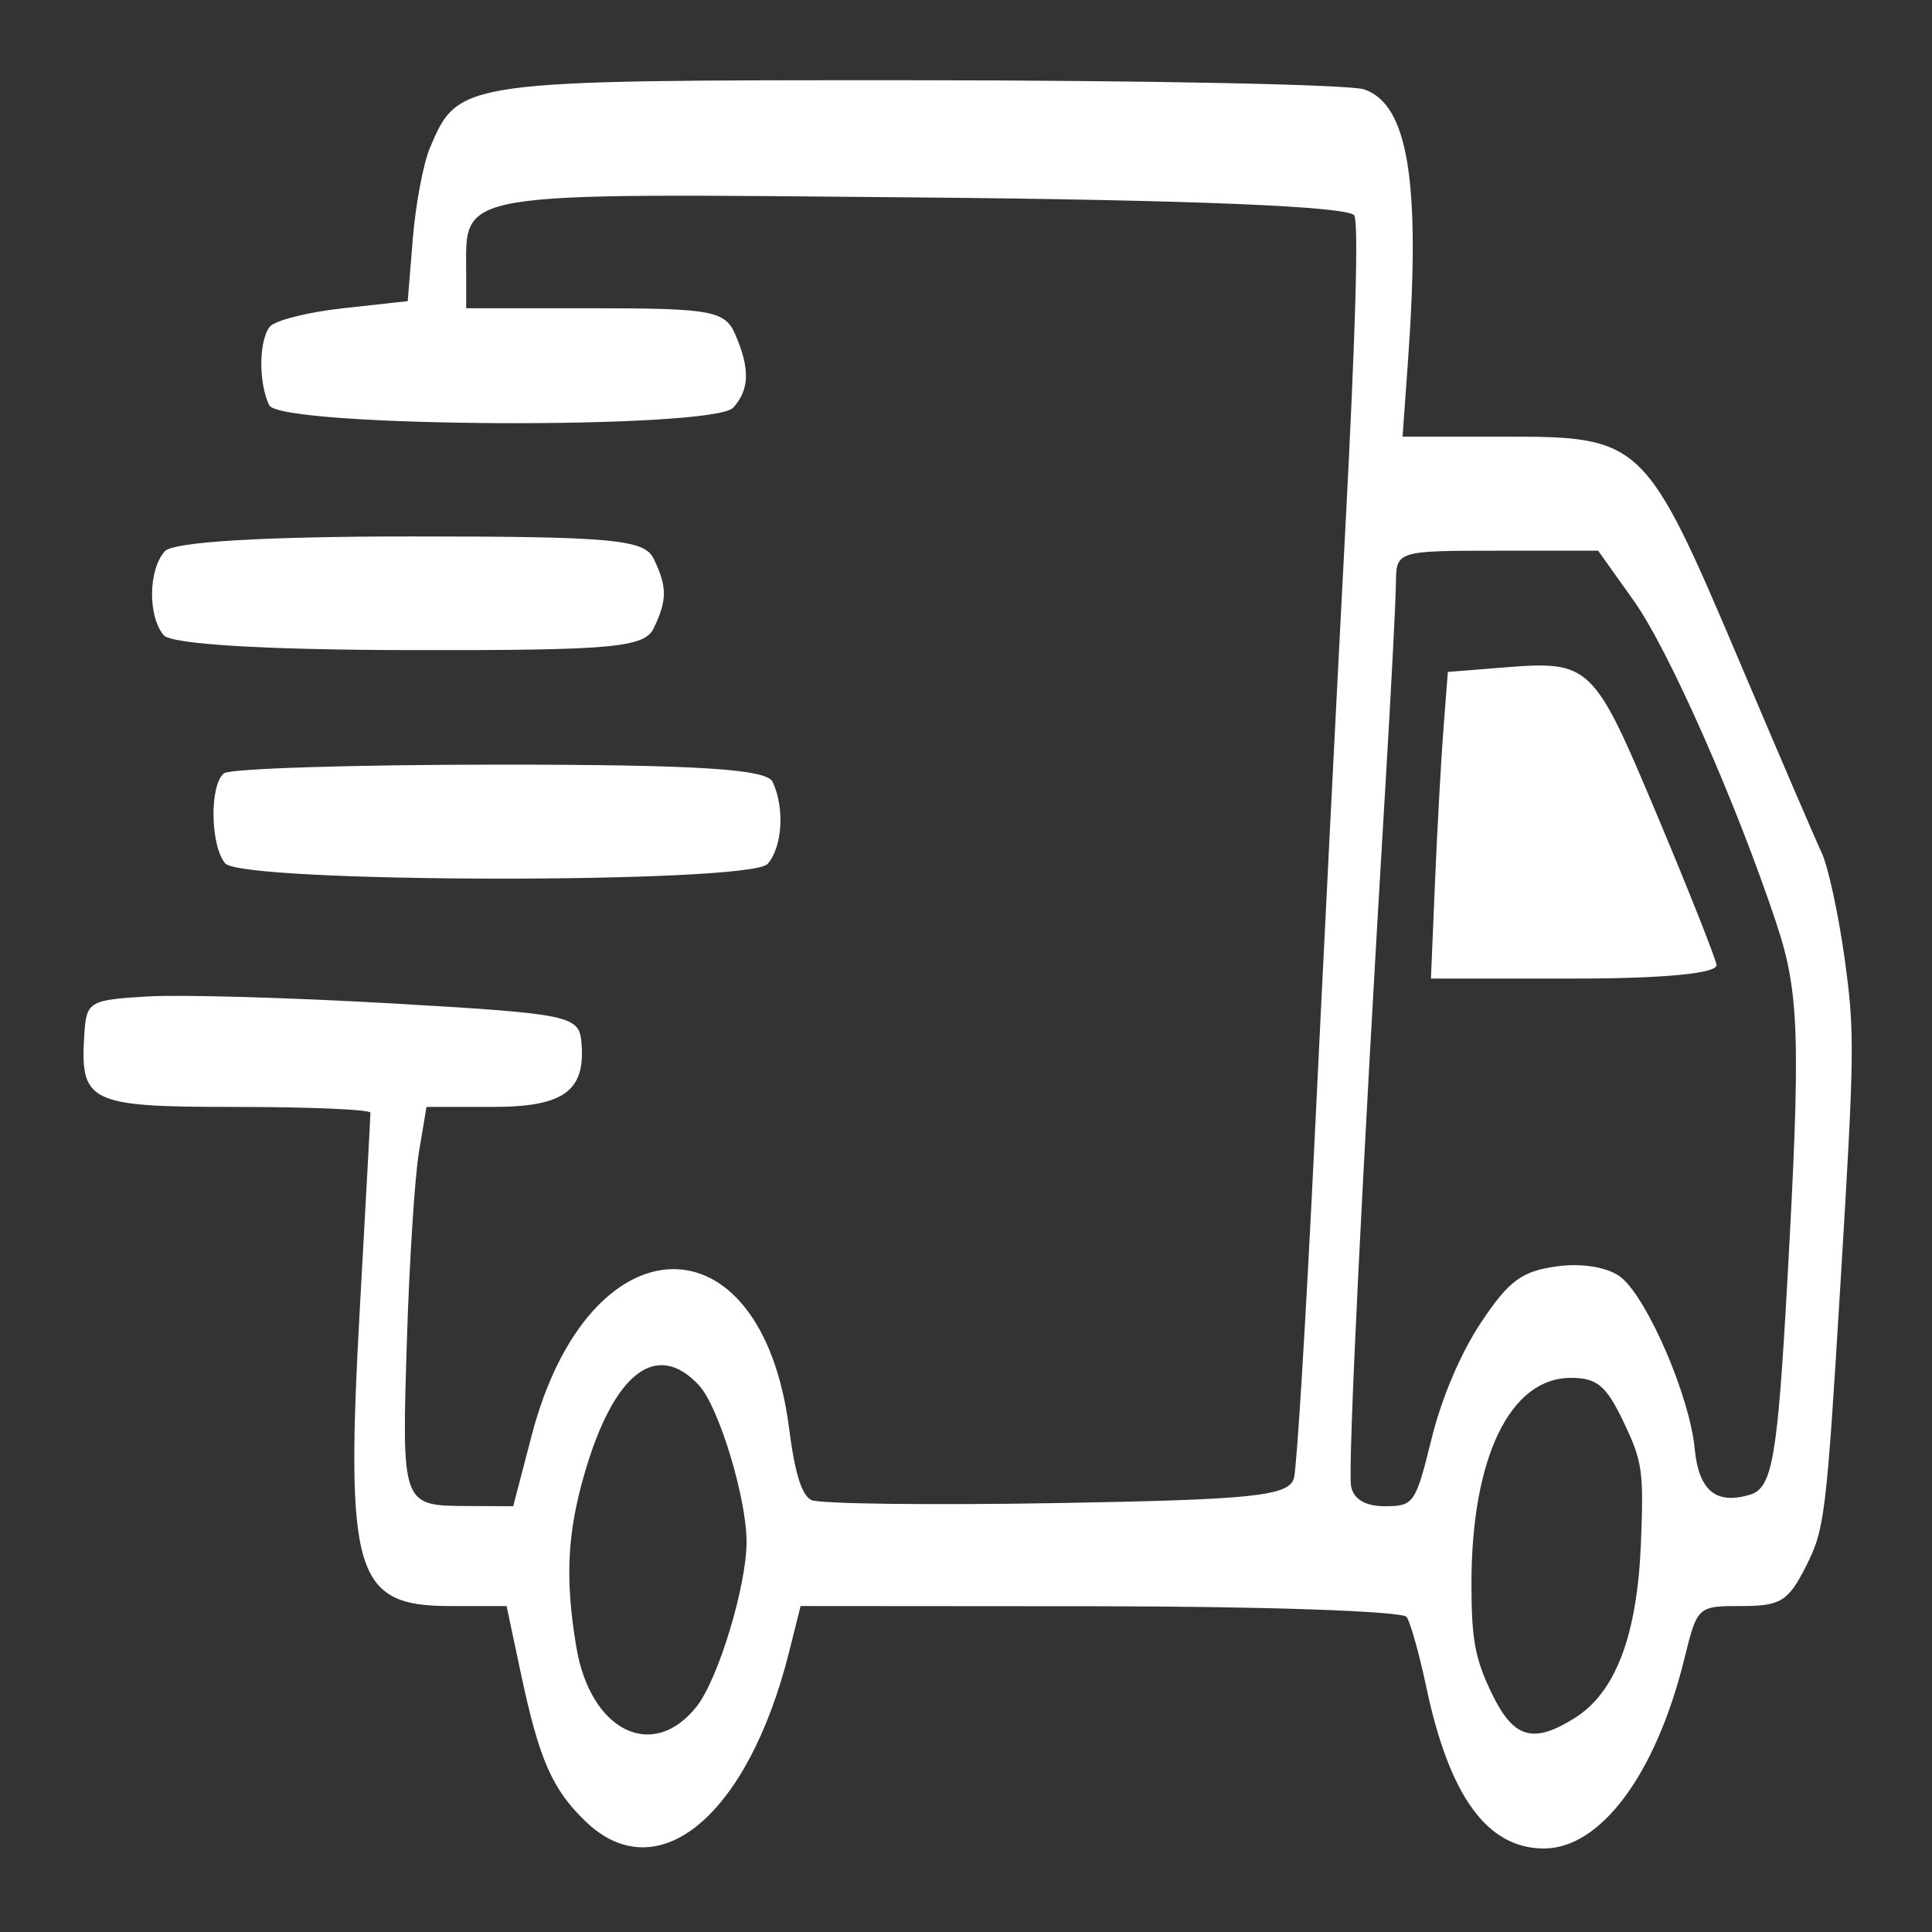
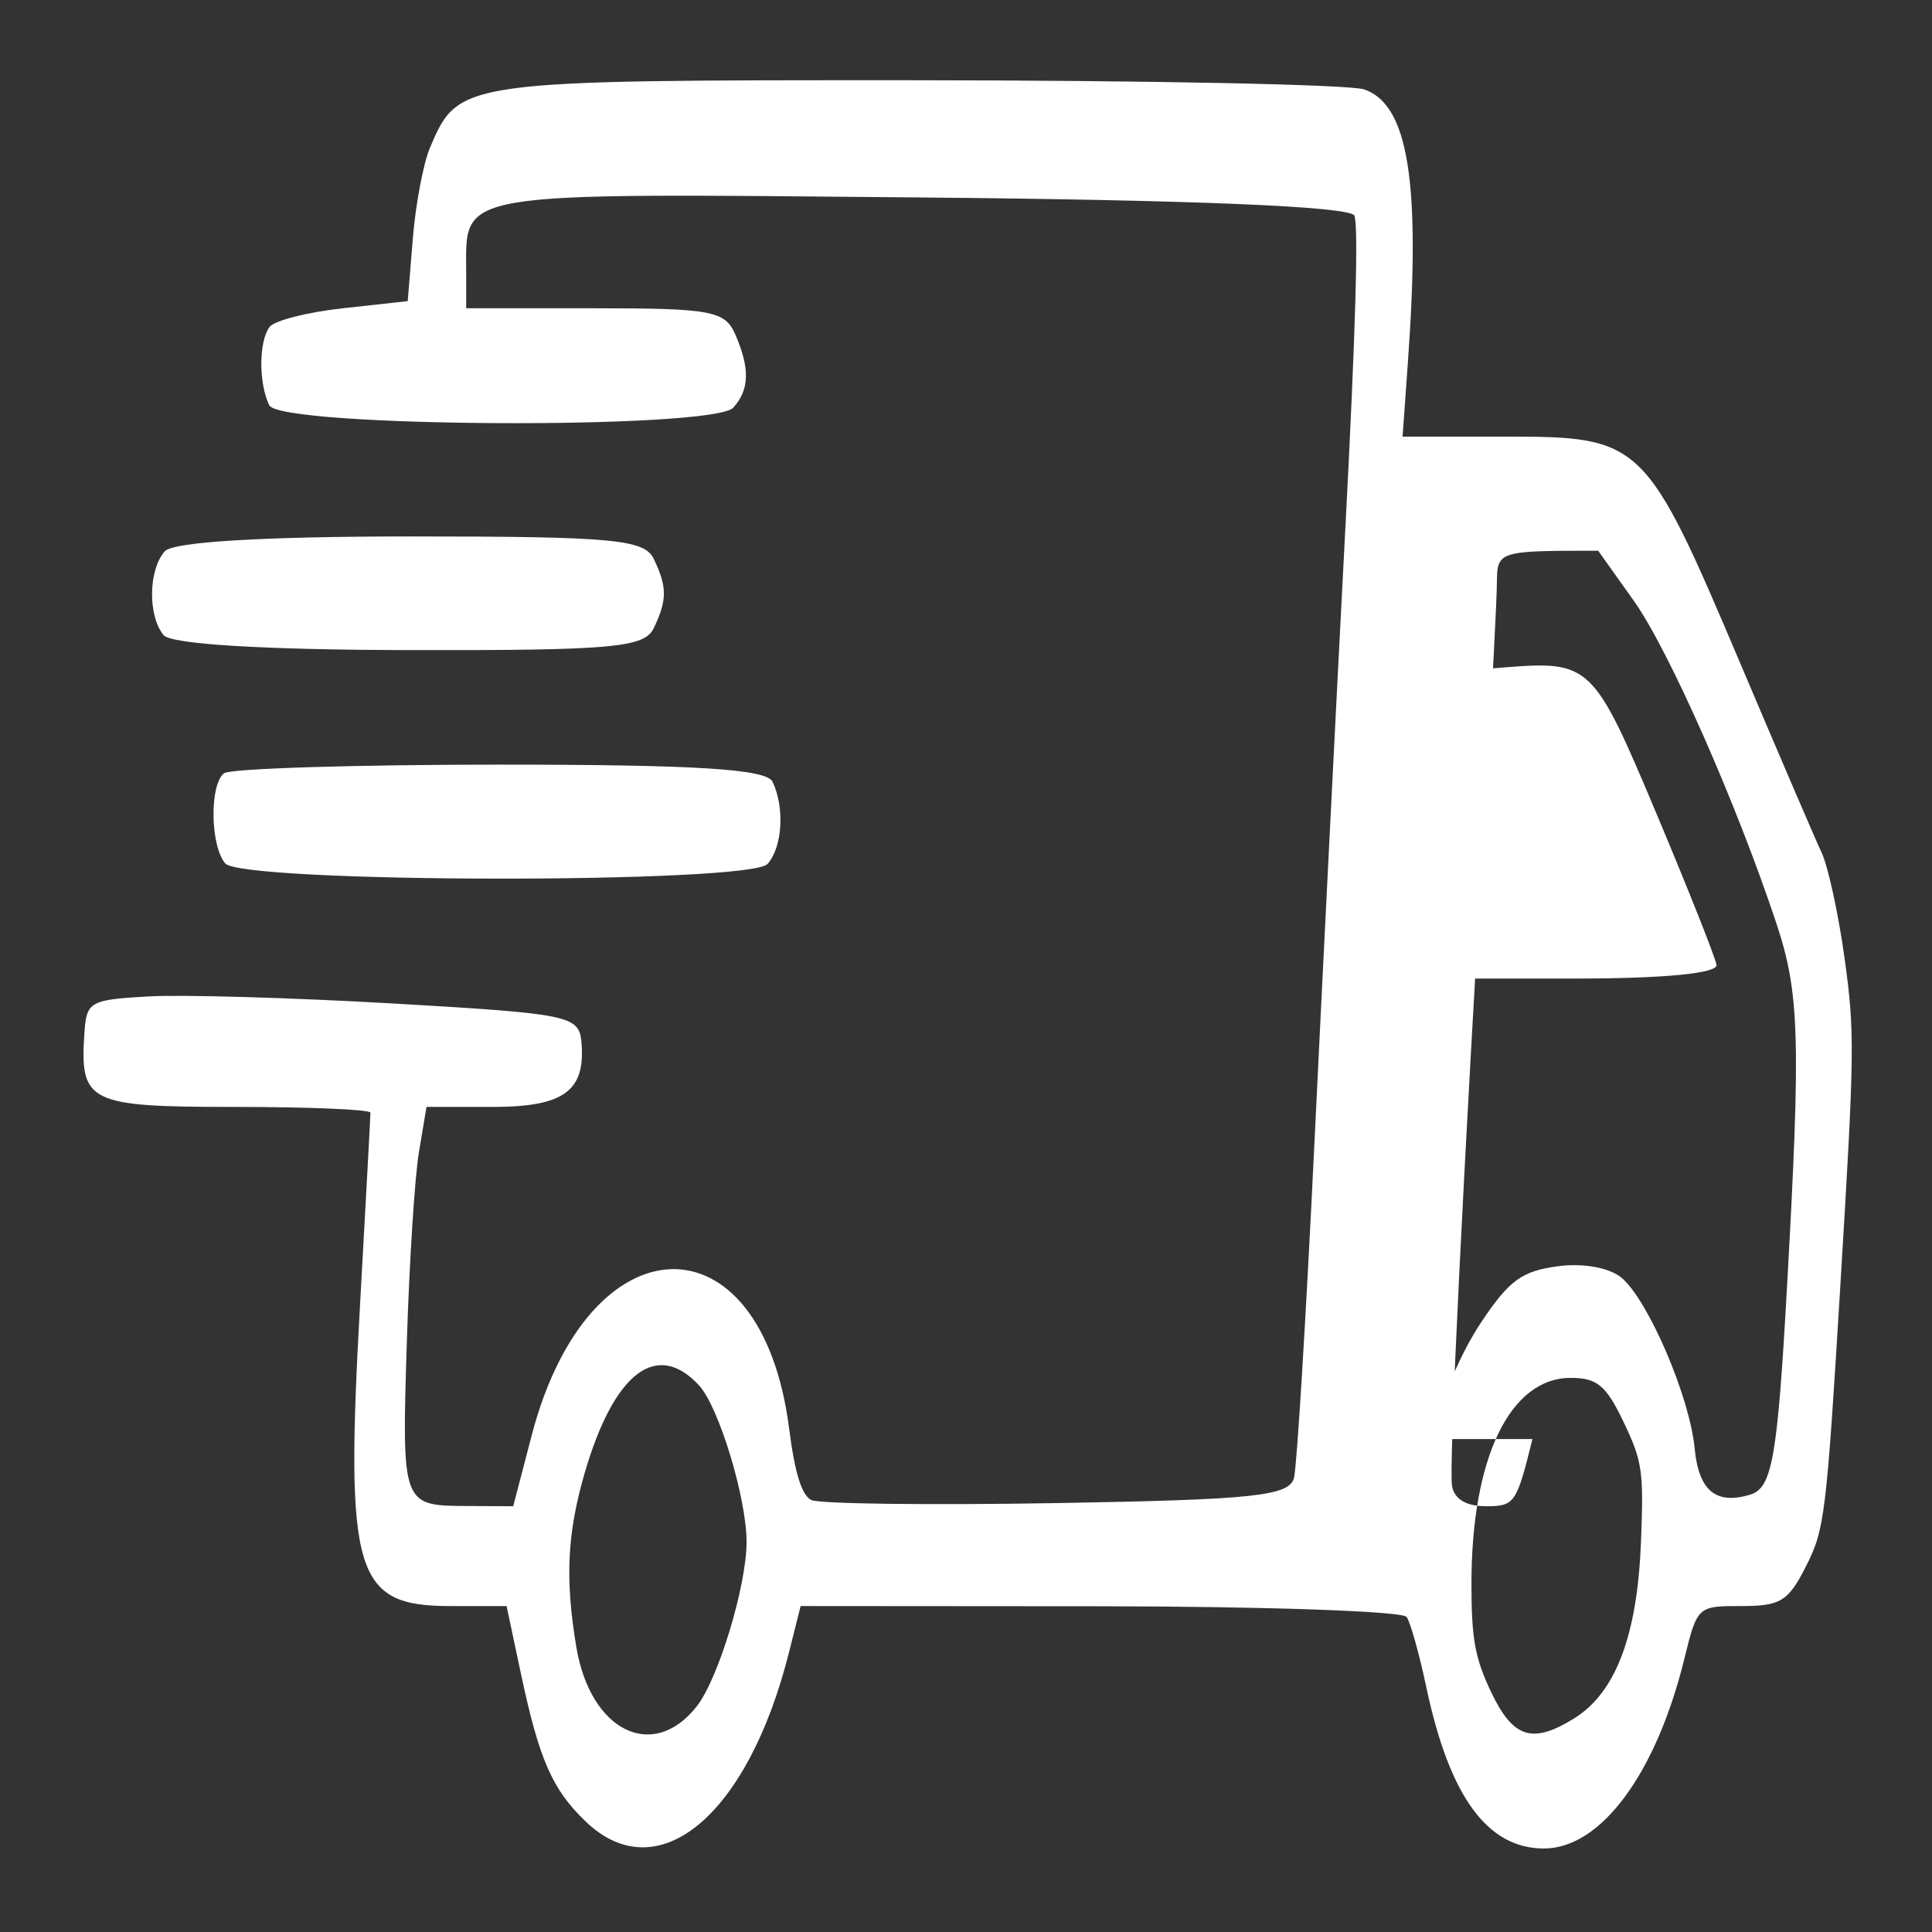
<svg xmlns="http://www.w3.org/2000/svg" xml:space="preserve" id="svg1" version="1.1" viewBox="0 0 312.208 312.208" height="1180" width="1180">
  <rect x="0" y="0" width="312.208" height="312.208" fill="#333333" stroke="none" />
  <defs id="defs1" />
  <g id="layer1">
-     <path id="path1" d="m 94.675,294.381 c -5.44,-5.21 -7.545,-10.014 -10.508,-23.981 l -2.304,-10.863 h -9.096 c -15.493,0 -17.02,-5.119 -14.576,-48.852 0.92,-16.469 1.673,-30.363 1.673,-30.876 0,-0.513 -9.885,-0.933 -21.966,-0.933 -23.633,0 -25.023,-0.686 -24.256,-11.972 0.343,-5.047 0.858,-5.341 10.307,-5.883 5.47,-0.314 23.367,0.205 39.77,1.152 28.26,1.633 29.846,1.957 30.234,6.18 0.729,7.927 -2.799,10.523 -14.3,10.523 h -10.732 l -1.22,7.297 c -0.671,4.013 -1.543,17.593 -1.939,30.177 -0.849,27.032 -0.872,26.969 9.78,27.02 l 7.39,0.035 2.981,-11.423 c 9.206,-35.276 37.132,-36.044 41.607,-1.145 0.927,7.226 2.027,10.776 3.584,11.564 1.236,0.626 19.101,0.848 39.7,0.495 31.96,-0.549 37.579,-1.15 38.31,-4.1 0.471,-1.901 1.956,-26.273 3.3,-54.159 1.344,-27.886 3.587,-72.48 4.984,-99.099 1.654,-31.513 2.164,-49.201 1.462,-50.702 -0.69,-1.475 -26.092,-2.53 -70.541,-2.931 -75.903,-0.685 -72.984,-1.177 -72.984,12.314 v 5.597 h 20.825 c 18.772,0 21.006,0.415 22.654,4.215 2.398,5.527 2.31,8.914 -0.309,11.837 -3.215,3.588 -73.265,3.233 -74.998,-0.38 -1.727,-3.601 -1.697,-10.289 0.055,-12.655 0.76,-1.025 6.094,-2.383 11.853,-3.017 l 10.472,-1.152 0.824,-10.117 c 0.453,-5.565 1.708,-12.189 2.789,-14.722 4.632,-10.853 4.853,-10.884 77.904,-10.857 37.855,0.017 70.727,0.68 73.049,1.48 7.139,2.46 9.148,14.971 7.067,44.011 l -0.867,12.099 h 16.818 c 21.818,0 22.507,0.666 37.64,36.37 6.254,14.756 12.222,28.643 13.261,30.86 1.04,2.217 2.696,9.81 3.68,16.871 1.691,12.127 1.656,15.04 -0.621,52.521 -2.303,37.901 -2.555,39.966 -5.631,46.019 -2.829,5.567 -4.089,6.338 -10.364,6.338 -7.138,0 -7.145,0.006 -9.279,8.642 -4.581,18.536 -13.488,30.536 -22.666,30.536 -9.141,0 -15.271,-8.416 -19.008,-26.096 -1.119,-5.294 -2.546,-10.388 -3.17,-11.319 -0.625,-0.931 -22.915,-1.709 -49.535,-1.728 l -48.399,-0.035 -1.882,7.49 c -6.635,26.399 -21.172,38.513 -32.825,27.354 z m 17.913,-18.63 c 3.498,-4.447 8.056,-19.491 8.056,-26.585 0,-7.088 -4.486,-21.847 -7.692,-25.303 -6.84,-7.376 -13.759,-2.049 -18.485,14.232 -2.818,9.707 -3.169,17.09 -1.334,28.067 2.273,13.599 12.382,18.582 19.454,9.59 z m 141.865,1.892 c 6.636,-4.146 10.127,-13.368 10.721,-28.327 0.463,-11.656 0.244,-13.166 -2.861,-19.64 -2.778,-5.794 -4.252,-7.014 -8.476,-7.014 -9.827,0 -16.054,12.912 -16.054,33.29 0,8.922 0.575,12.051 3.23,17.589 3.537,7.375 6.669,8.331 13.439,4.101 z M 231.323,232.551 c 1.658,-6.719 4.732,-13.929 8.069,-18.928 4.504,-6.746 6.545,-8.229 12.401,-9.006 4.093,-0.544 8.38,0.253 10.302,1.913 4.349,3.757 10.963,19.238 11.757,27.521 0.656,6.844 3.432,9.16 8.967,7.482 3.574,-1.084 4.412,-5.856 5.986,-34.058 2.213,-39.68 1.994,-47.016 -1.746,-58.266 -6.469,-19.464 -17.407,-44.212 -23.032,-52.112 l -5.769,-8.102 h -16.315 c -16.168,0 -16.315,0.044 -16.363,5.185 -0.025,2.852 -0.763,17.112 -1.636,31.689 -3.843,64.116 -6.16,111.32 -5.61,114.305 0.385,2.093 2.305,3.23 5.453,3.23 4.674,0 4.96,-0.411 7.536,-10.853 z m 0.57,-89.974 c 0.361,-8.556 0.976,-19.705 1.367,-24.775 l 0.711,-9.218 8.813,-0.704 c 14.252,-1.138 14.67,-0.738 25.025,23.903 5.063,12.049 9.371,22.907 9.574,24.129 0.229,1.379 -8.448,2.221 -22.889,2.221 H 231.237 Z M 36.381,139.511 c -2.411,-2.929 -2.535,-12.669 -0.186,-14.549 0.961,-0.769 21.002,-1.399 44.535,-1.399 31.805,0 43.127,0.71 44.113,2.766 1.991,4.153 1.598,10.597 -0.811,13.286 -2.891,3.227 -84.989,3.13 -87.651,-0.104 z m -9.946,-36.874 c -2.572,-3.124 -2.46,-10.589 0.204,-13.562 1.353,-1.51 15.922,-2.386 39.704,-2.386 32.678,0 37.793,0.471 39.303,3.622 2.181,4.548 2.181,6.646 0,11.194 -1.512,3.154 -6.614,3.612 -39.507,3.551 -23.592,-0.044 -38.496,-0.952 -39.704,-2.419 z" style="fill:#ffffff;stroke-width:1" />
+     <path id="path1" d="m 94.675,294.381 c -5.44,-5.21 -7.545,-10.014 -10.508,-23.981 l -2.304,-10.863 h -9.096 c -15.493,0 -17.02,-5.119 -14.576,-48.852 0.92,-16.469 1.673,-30.363 1.673,-30.876 0,-0.513 -9.885,-0.933 -21.966,-0.933 -23.633,0 -25.023,-0.686 -24.256,-11.972 0.343,-5.047 0.858,-5.341 10.307,-5.883 5.47,-0.314 23.367,0.205 39.77,1.152 28.26,1.633 29.846,1.957 30.234,6.18 0.729,7.927 -2.799,10.523 -14.3,10.523 h -10.732 l -1.22,7.297 c -0.671,4.013 -1.543,17.593 -1.939,30.177 -0.849,27.032 -0.872,26.969 9.78,27.02 l 7.39,0.035 2.981,-11.423 c 9.206,-35.276 37.132,-36.044 41.607,-1.145 0.927,7.226 2.027,10.776 3.584,11.564 1.236,0.626 19.101,0.848 39.7,0.495 31.96,-0.549 37.579,-1.15 38.31,-4.1 0.471,-1.901 1.956,-26.273 3.3,-54.159 1.344,-27.886 3.587,-72.48 4.984,-99.099 1.654,-31.513 2.164,-49.201 1.462,-50.702 -0.69,-1.475 -26.092,-2.53 -70.541,-2.931 -75.903,-0.685 -72.984,-1.177 -72.984,12.314 v 5.597 h 20.825 c 18.772,0 21.006,0.415 22.654,4.215 2.398,5.527 2.31,8.914 -0.309,11.837 -3.215,3.588 -73.265,3.233 -74.998,-0.38 -1.727,-3.601 -1.697,-10.289 0.055,-12.655 0.76,-1.025 6.094,-2.383 11.853,-3.017 l 10.472,-1.152 0.824,-10.117 c 0.453,-5.565 1.708,-12.189 2.789,-14.722 4.632,-10.853 4.853,-10.884 77.904,-10.857 37.855,0.017 70.727,0.68 73.049,1.48 7.139,2.46 9.148,14.971 7.067,44.011 l -0.867,12.099 h 16.818 c 21.818,0 22.507,0.666 37.64,36.37 6.254,14.756 12.222,28.643 13.261,30.86 1.04,2.217 2.696,9.81 3.68,16.871 1.691,12.127 1.656,15.04 -0.621,52.521 -2.303,37.901 -2.555,39.966 -5.631,46.019 -2.829,5.567 -4.089,6.338 -10.364,6.338 -7.138,0 -7.145,0.006 -9.279,8.642 -4.581,18.536 -13.488,30.536 -22.666,30.536 -9.141,0 -15.271,-8.416 -19.008,-26.096 -1.119,-5.294 -2.546,-10.388 -3.17,-11.319 -0.625,-0.931 -22.915,-1.709 -49.535,-1.728 l -48.399,-0.035 -1.882,7.49 c -6.635,26.399 -21.172,38.513 -32.825,27.354 z m 17.913,-18.63 c 3.498,-4.447 8.056,-19.491 8.056,-26.585 0,-7.088 -4.486,-21.847 -7.692,-25.303 -6.84,-7.376 -13.759,-2.049 -18.485,14.232 -2.818,9.707 -3.169,17.09 -1.334,28.067 2.273,13.599 12.382,18.582 19.454,9.59 z m 141.865,1.892 c 6.636,-4.146 10.127,-13.368 10.721,-28.327 0.463,-11.656 0.244,-13.166 -2.861,-19.64 -2.778,-5.794 -4.252,-7.014 -8.476,-7.014 -9.827,0 -16.054,12.912 -16.054,33.29 0,8.922 0.575,12.051 3.23,17.589 3.537,7.375 6.669,8.331 13.439,4.101 z M 231.323,232.551 c 1.658,-6.719 4.732,-13.929 8.069,-18.928 4.504,-6.746 6.545,-8.229 12.401,-9.006 4.093,-0.544 8.38,0.253 10.302,1.913 4.349,3.757 10.963,19.238 11.757,27.521 0.656,6.844 3.432,9.16 8.967,7.482 3.574,-1.084 4.412,-5.856 5.986,-34.058 2.213,-39.68 1.994,-47.016 -1.746,-58.266 -6.469,-19.464 -17.407,-44.212 -23.032,-52.112 l -5.769,-8.102 c -16.168,0 -16.315,0.044 -16.363,5.185 -0.025,2.852 -0.763,17.112 -1.636,31.689 -3.843,64.116 -6.16,111.32 -5.61,114.305 0.385,2.093 2.305,3.23 5.453,3.23 4.674,0 4.96,-0.411 7.536,-10.853 z m 0.57,-89.974 c 0.361,-8.556 0.976,-19.705 1.367,-24.775 l 0.711,-9.218 8.813,-0.704 c 14.252,-1.138 14.67,-0.738 25.025,23.903 5.063,12.049 9.371,22.907 9.574,24.129 0.229,1.379 -8.448,2.221 -22.889,2.221 H 231.237 Z M 36.381,139.511 c -2.411,-2.929 -2.535,-12.669 -0.186,-14.549 0.961,-0.769 21.002,-1.399 44.535,-1.399 31.805,0 43.127,0.71 44.113,2.766 1.991,4.153 1.598,10.597 -0.811,13.286 -2.891,3.227 -84.989,3.13 -87.651,-0.104 z m -9.946,-36.874 c -2.572,-3.124 -2.46,-10.589 0.204,-13.562 1.353,-1.51 15.922,-2.386 39.704,-2.386 32.678,0 37.793,0.471 39.303,3.622 2.181,4.548 2.181,6.646 0,11.194 -1.512,3.154 -6.614,3.612 -39.507,3.551 -23.592,-0.044 -38.496,-0.952 -39.704,-2.419 z" style="fill:#ffffff;stroke-width:1" />
  </g>
</svg>